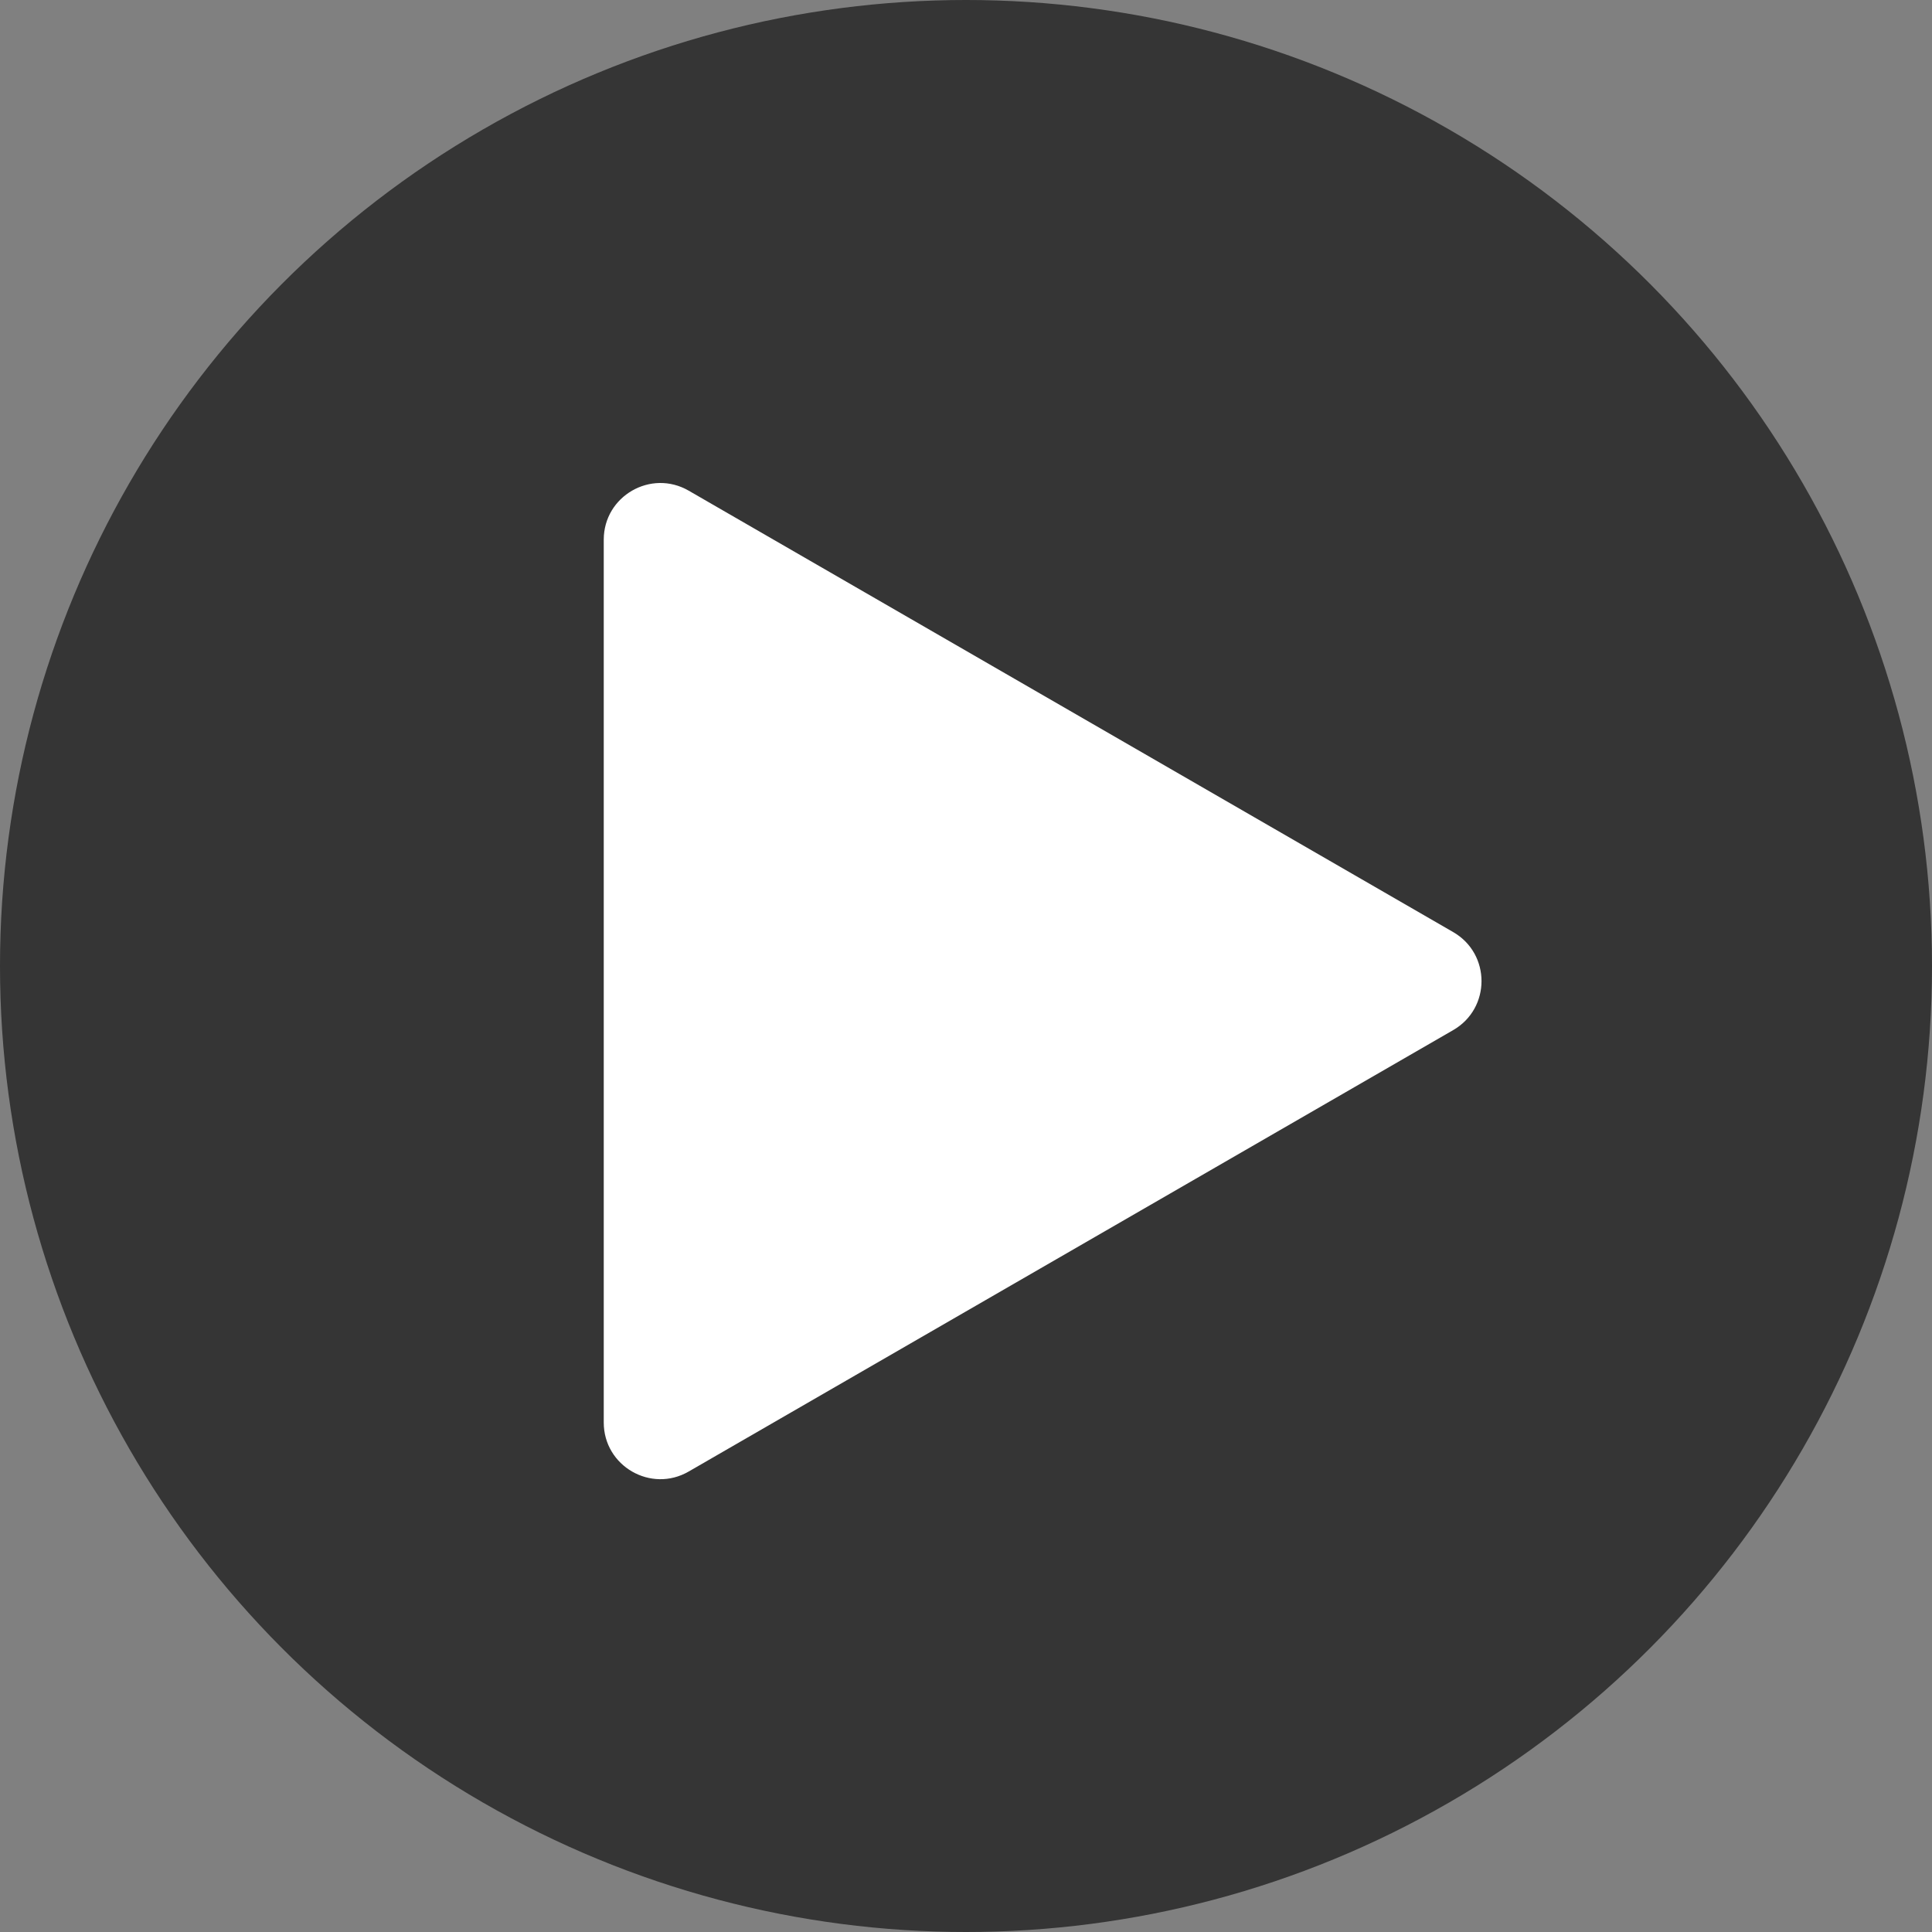
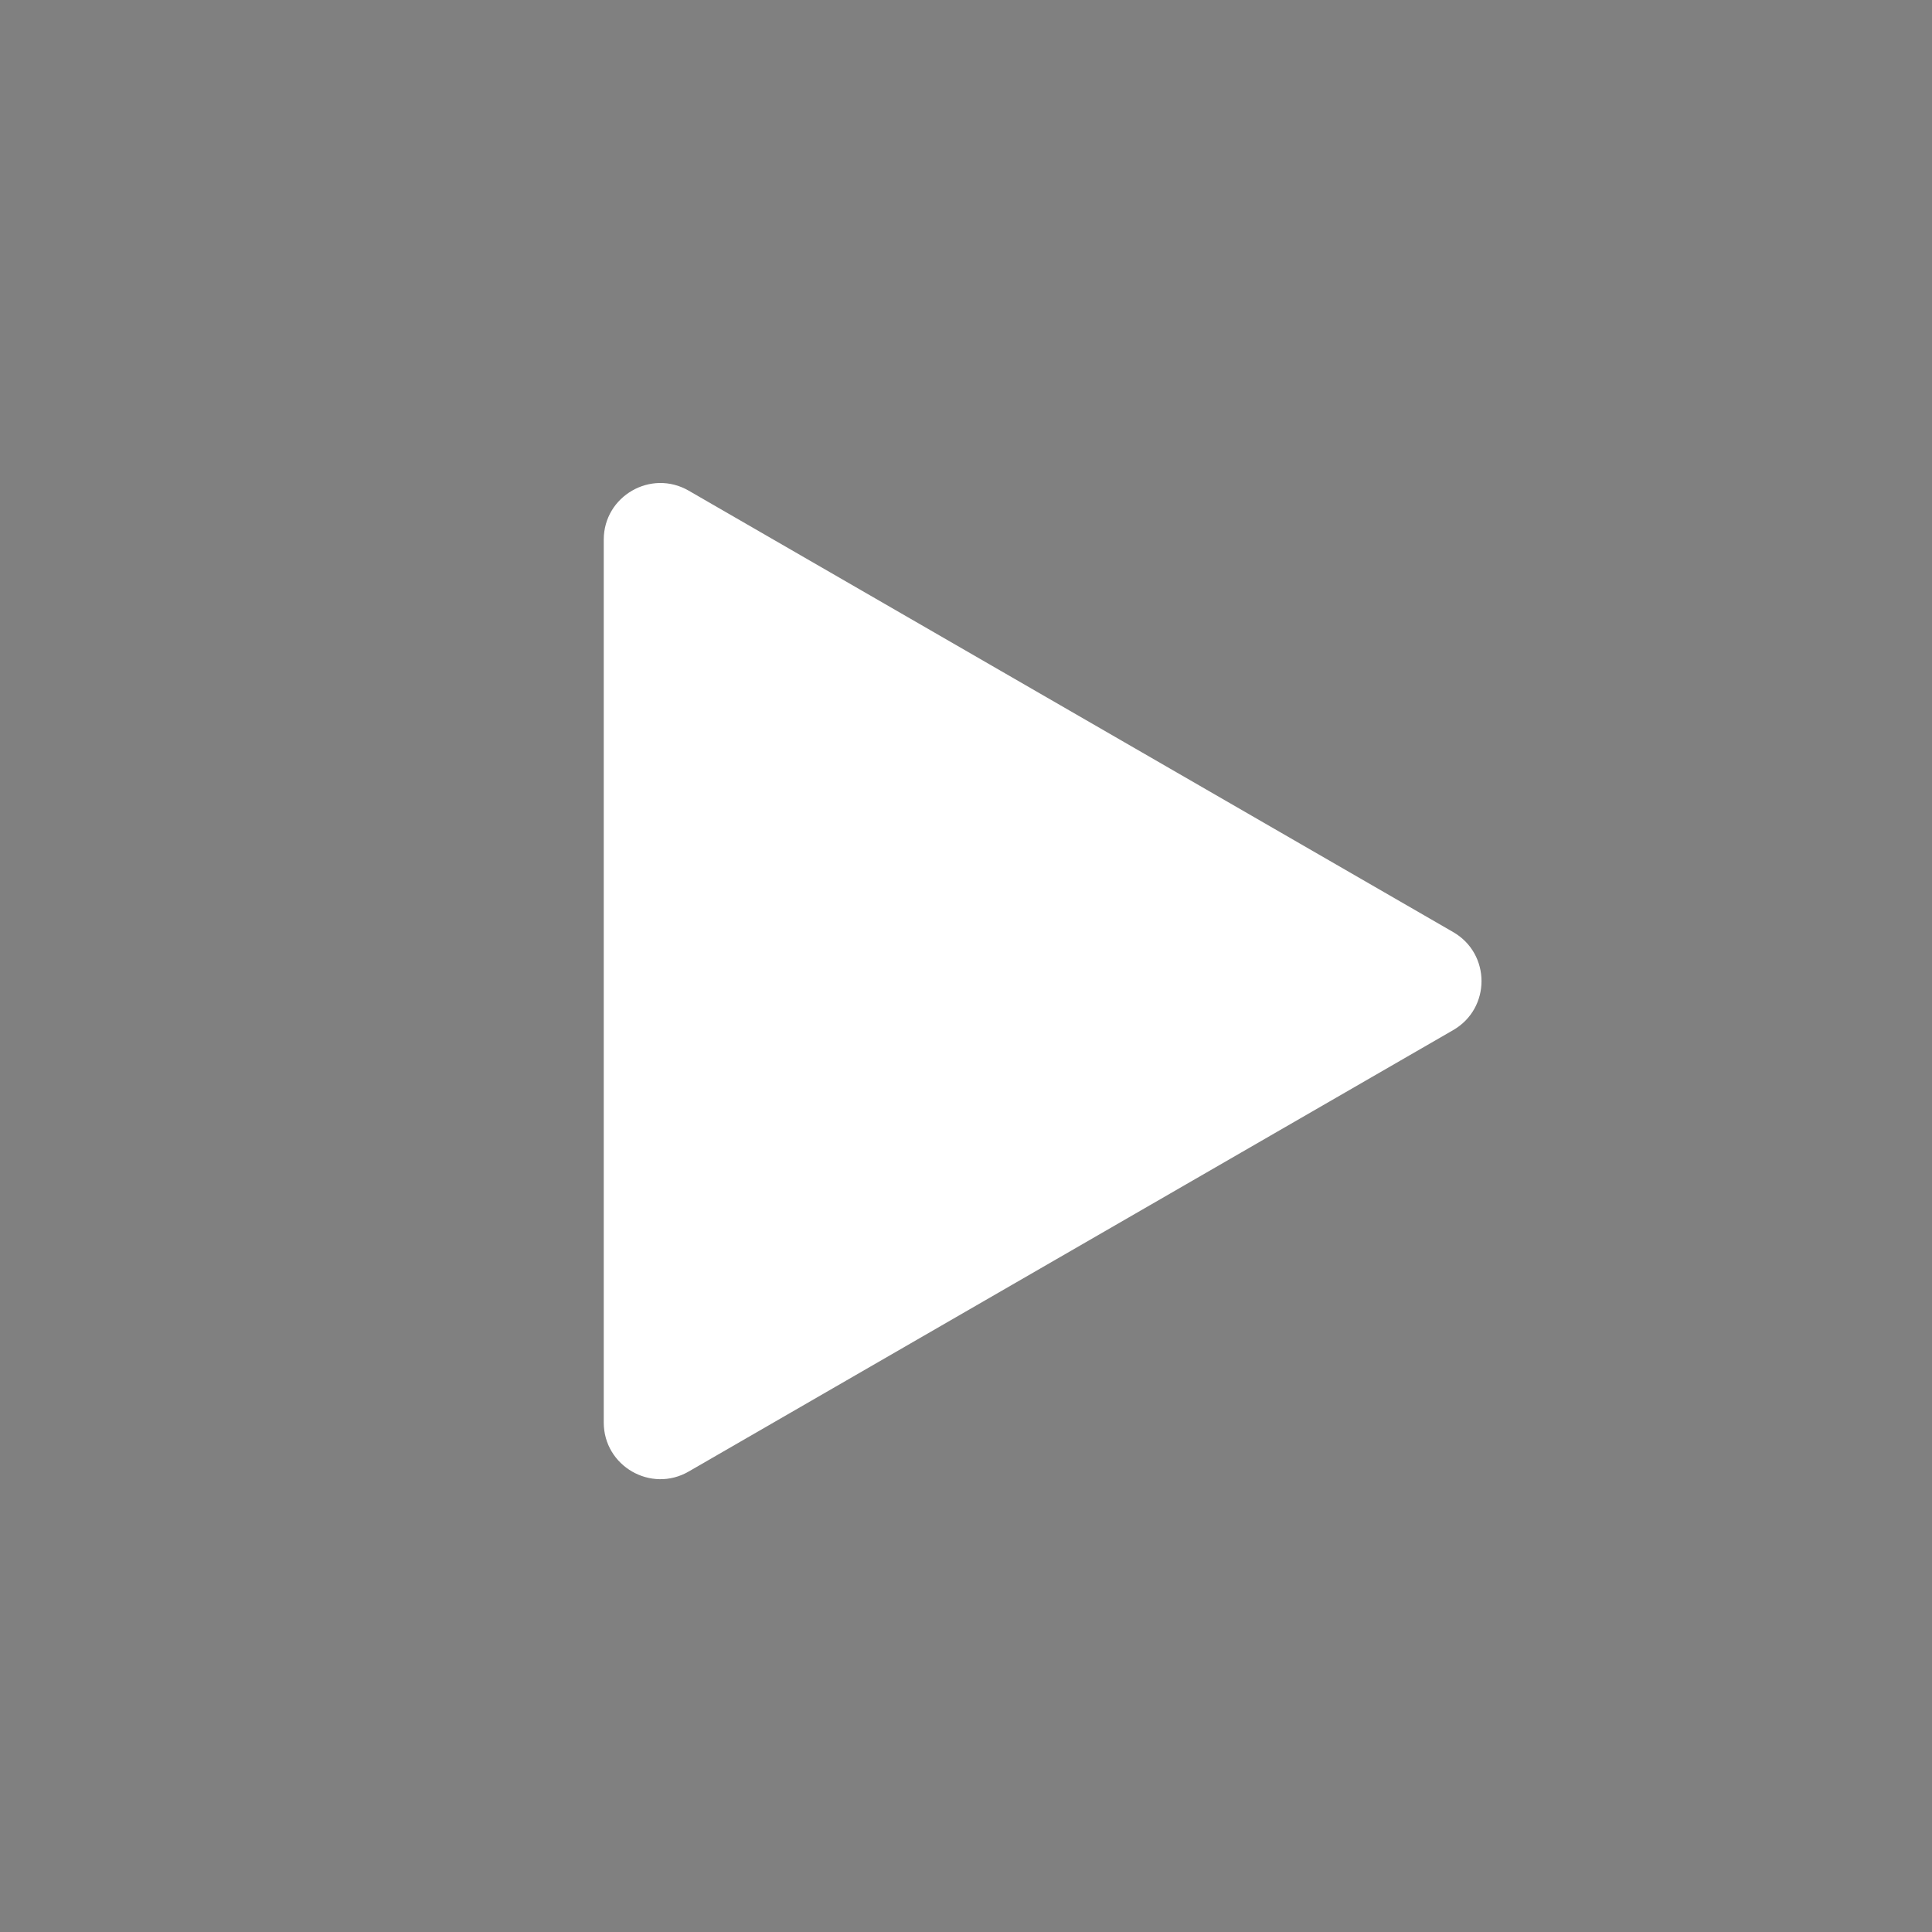
<svg xmlns="http://www.w3.org/2000/svg" width="32" height="32" viewBox="0 0 32 32" fill="none">
  <rect x="0" y="0" width="32" height="32" fill="#808080" stroke="none" />
-   <circle cx="16" cy="16" r="16" fill="#222222" fill-opacity="0.8" />
-   <path d="M24.069 15.438C24.695 15.799 24.695 16.701 24.069 17.062L11.407 24.373C10.782 24.734 10 24.283 10 23.561L10 8.939C10 8.217 10.782 7.766 11.407 8.127L24.069 15.438Z" fill="white" />
+   <path d="M24.069 15.438C24.695 15.799 24.695 16.701 24.069 17.062L11.407 24.373C10.782 24.734 10 24.283 10 23.561L10 8.939C10 8.217 10.782 7.766 11.407 8.127Z" fill="white" />
</svg>